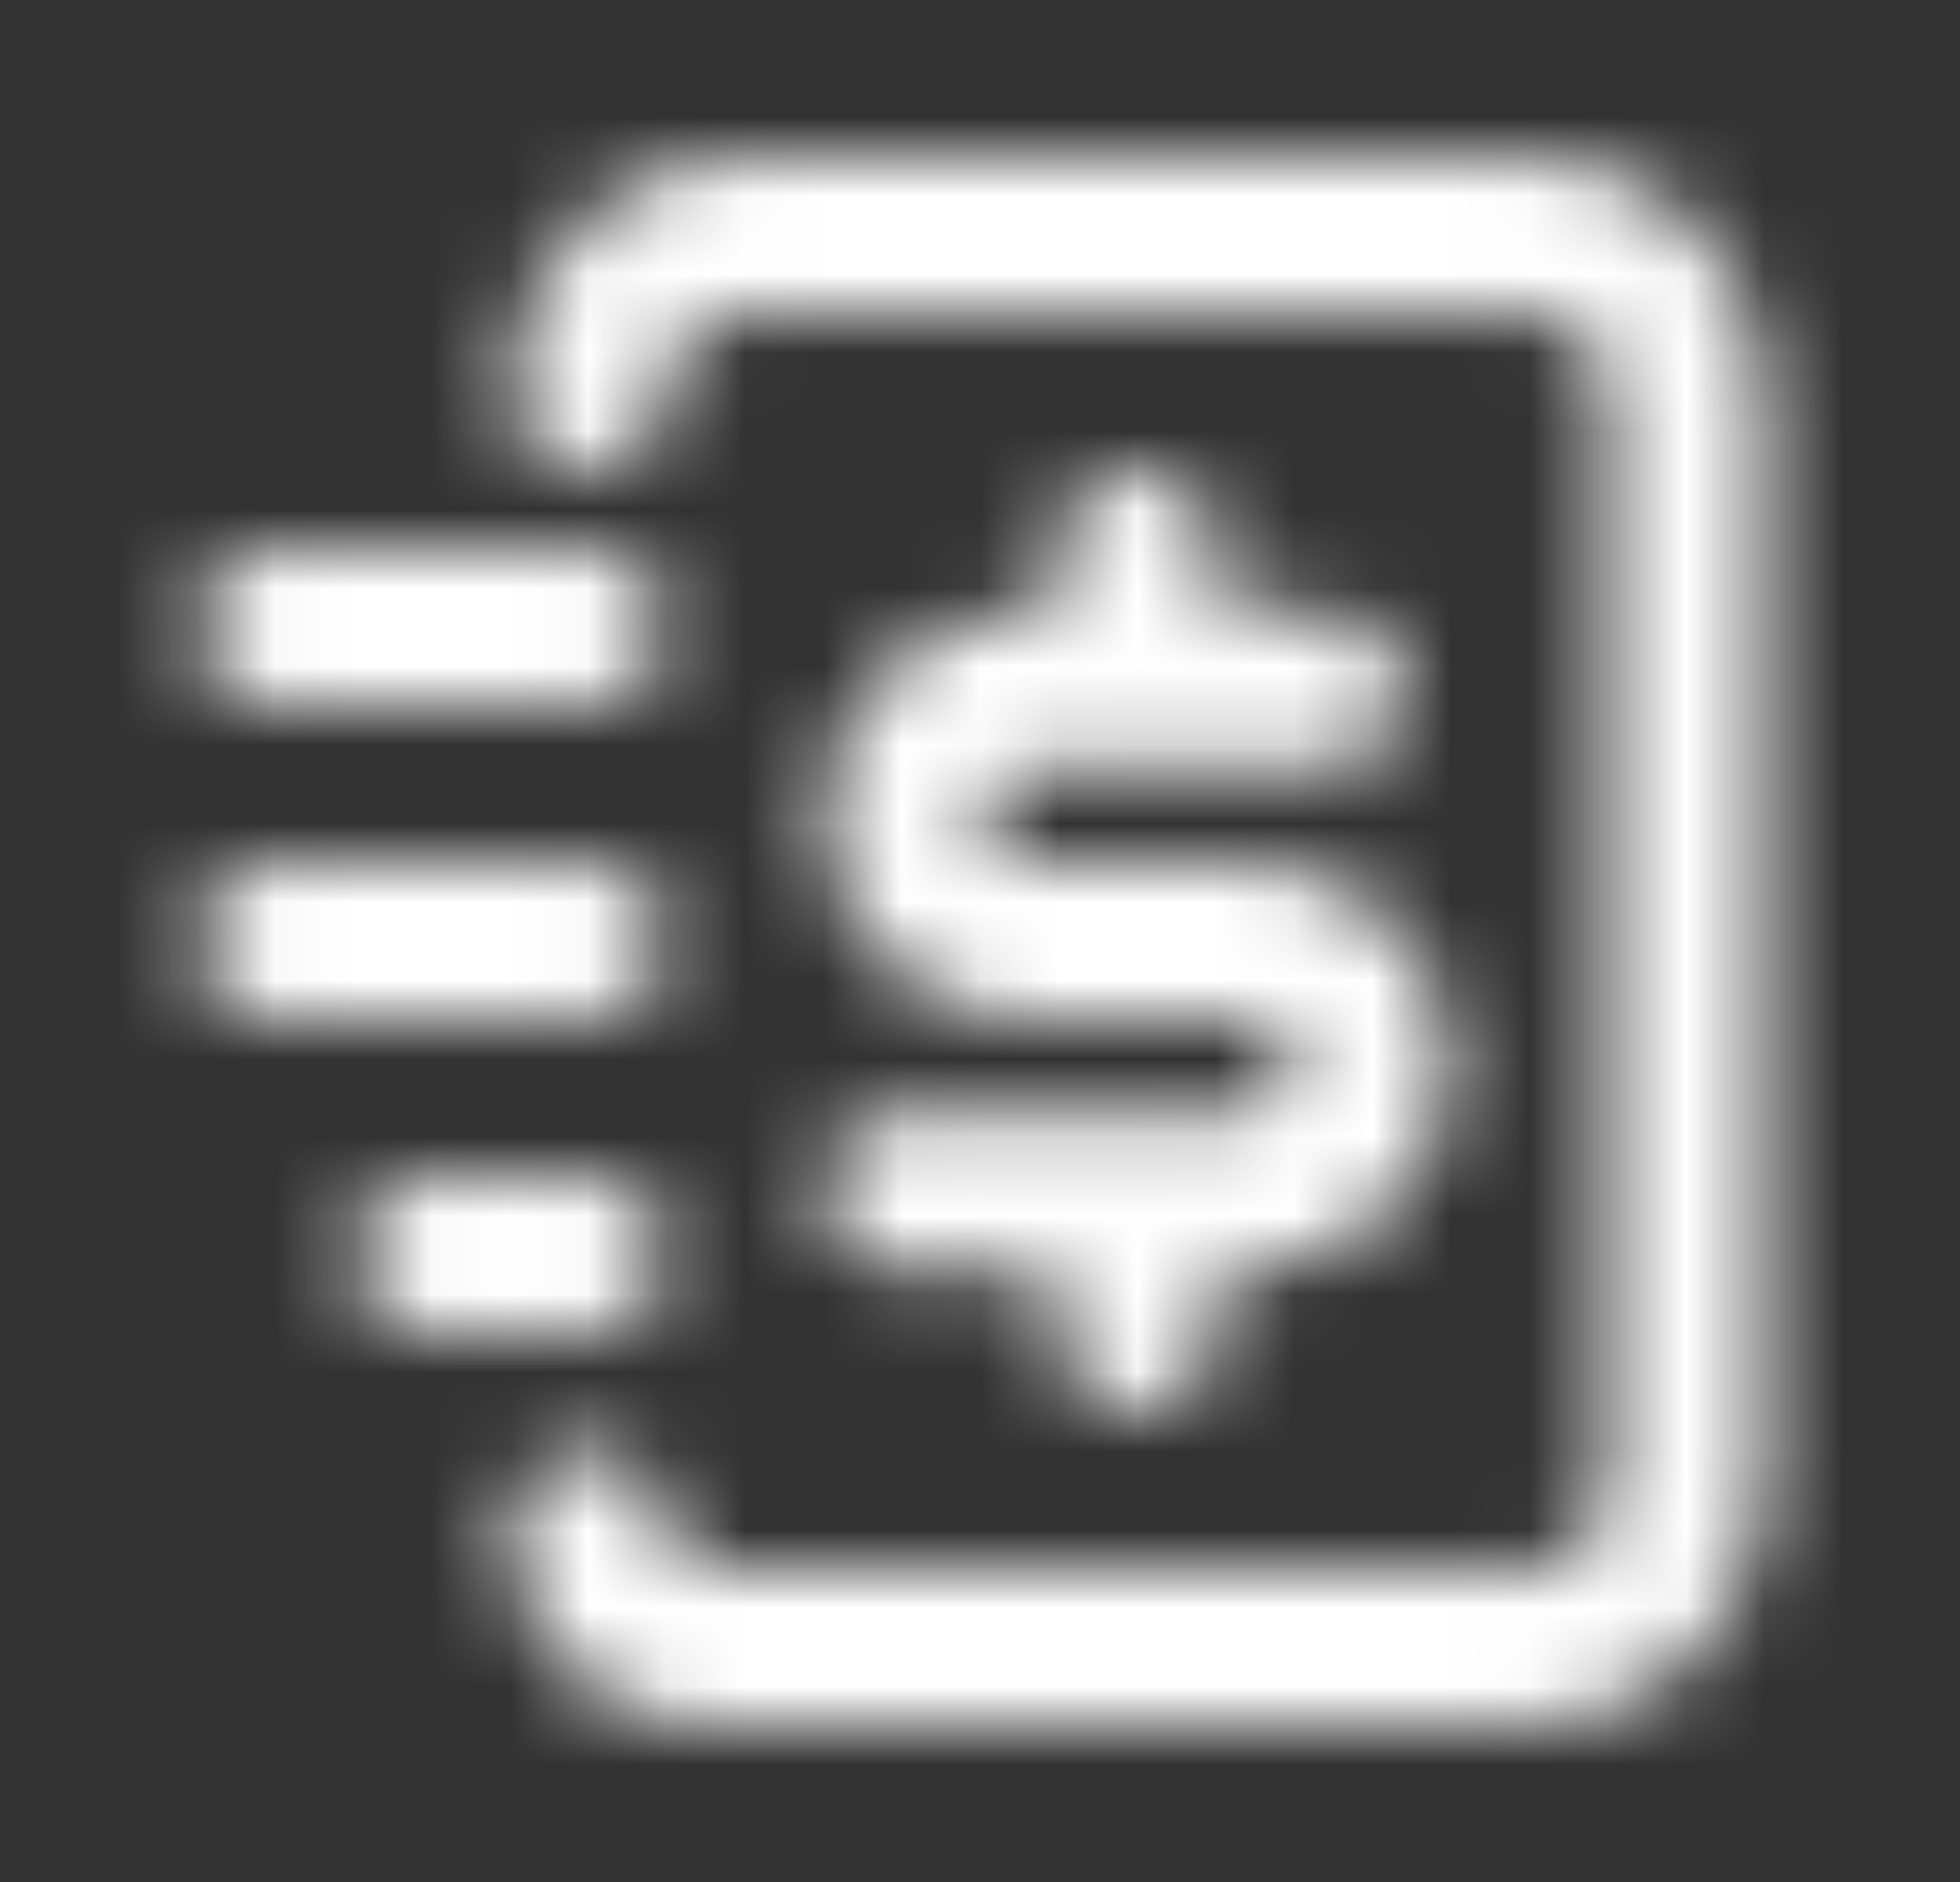
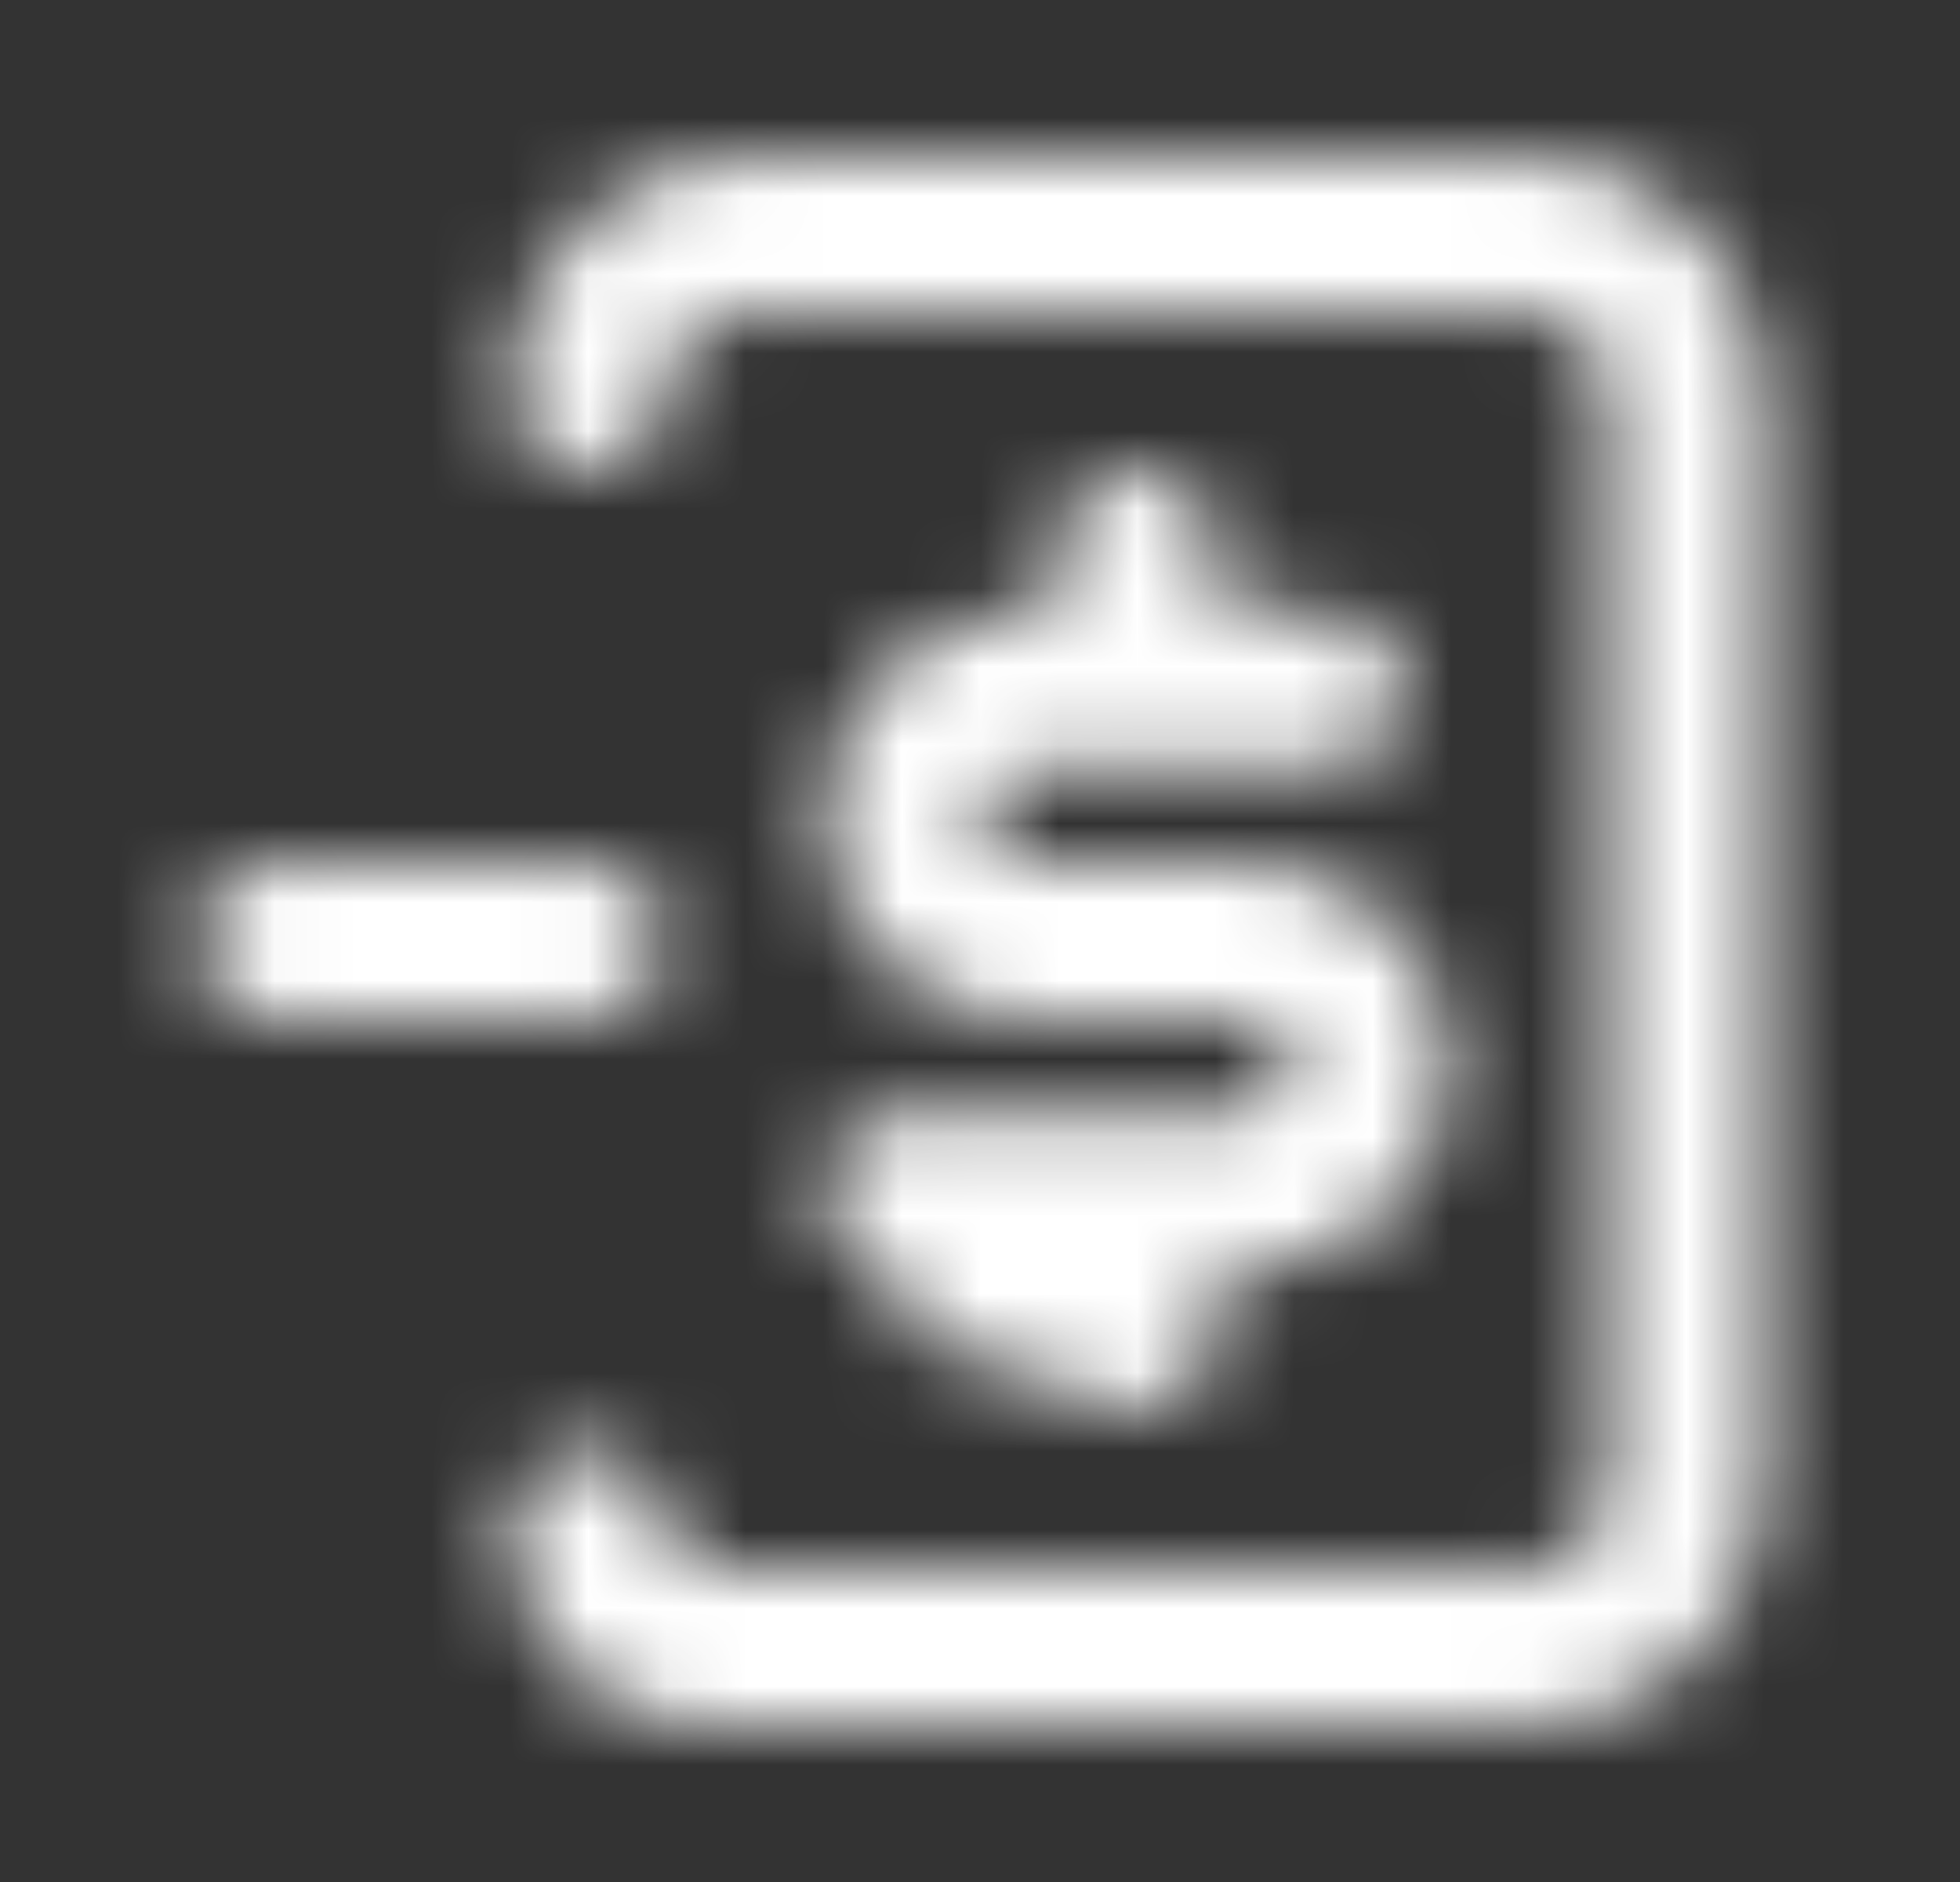
<svg xmlns="http://www.w3.org/2000/svg" width="25" height="24" viewBox="0 0 25 24" fill="none">
  <rect x="0" y="0" width="25" height="24" fill="#333333" stroke="none" />
  <mask id="mask0_5376_1731" style="mask-type:alpha" maskUnits="userSpaceOnUse" x="0" y="0" width="25" height="24">
    <path d="M9.5 2C7.843 2 6.5 3.343 6.5 5C6.5 5.552 6.948 6 7.5 6C8.052 6 8.5 5.552 8.5 5C8.5 4.448 8.948 4 9.5 4H19.5C20.052 4 20.5 4.448 20.5 5V19C20.5 19.552 20.052 20 19.5 20H9C8.724 20 8.5 19.776 8.5 19.5C8.5 18.948 8.052 18.5 7.5 18.5C6.948 18.5 6.5 18.948 6.5 19.5C6.5 20.881 7.619 22 9 22H19.5C21.157 22 22.5 20.657 22.5 19V5C22.5 3.343 21.157 2 19.5 2H9.5Z" fill="black" />
-     <path d="M13.091 7.818C11.66 7.818 10.5 8.978 10.5 10.409C10.5 11.84 11.66 13 13.091 13H15.909C16.235 13 16.5 13.265 16.5 13.591C16.5 13.917 16.235 14.182 15.909 14.182H14.503L14.5 14.182L14.497 14.182H11.5C10.948 14.182 10.5 14.63 10.5 15.182C10.5 15.734 10.948 16.182 11.5 16.182H13.5V17C13.5 17.552 13.948 18 14.5 18C15.052 18 15.5 17.552 15.5 17V16.182H15.909C17.34 16.182 18.5 15.022 18.5 13.591C18.5 12.16 17.34 11 15.909 11H13.091C12.765 11 12.5 10.735 12.5 10.409C12.5 10.083 12.765 9.818 13.091 9.818H16.9C17.452 9.818 17.9 9.37 17.9 8.818C17.9 8.266 17.452 7.818 16.9 7.818H15.5V7C15.5 6.448 15.052 6 14.5 6C13.948 6 13.5 6.448 13.5 7V7.818H13.091Z" fill="black" />
-     <path d="M3.5 7C2.948 7 2.5 7.448 2.5 8C2.5 8.552 2.948 9 3.5 9H7.5C8.052 9 8.5 8.552 8.5 8C8.5 7.448 8.052 7 7.5 7H3.5Z" fill="black" />
+     <path d="M13.091 7.818C11.66 7.818 10.5 8.978 10.5 10.409C10.5 11.84 11.66 13 13.091 13H15.909C16.235 13 16.5 13.265 16.5 13.591C16.5 13.917 16.235 14.182 15.909 14.182H14.503L14.5 14.182L14.497 14.182H11.5C10.948 14.182 10.5 14.63 10.5 15.182C10.5 15.734 10.948 16.182 11.5 16.182V17C13.5 17.552 13.948 18 14.5 18C15.052 18 15.5 17.552 15.5 17V16.182H15.909C17.34 16.182 18.5 15.022 18.5 13.591C18.5 12.16 17.34 11 15.909 11H13.091C12.765 11 12.5 10.735 12.5 10.409C12.5 10.083 12.765 9.818 13.091 9.818H16.9C17.452 9.818 17.9 9.37 17.9 8.818C17.9 8.266 17.452 7.818 16.9 7.818H15.5V7C15.5 6.448 15.052 6 14.5 6C13.948 6 13.5 6.448 13.5 7V7.818H13.091Z" fill="black" />
    <path d="M2.5 12C2.5 11.448 2.948 11 3.5 11H7.5C8.052 11 8.5 11.448 8.5 12C8.5 12.552 8.052 13 7.5 13H3.5C2.948 13 2.5 12.552 2.5 12Z" fill="black" />
-     <path d="M5.5 15C4.948 15 4.5 15.448 4.5 16C4.5 16.552 4.948 17 5.5 17H7.5C8.052 17 8.5 16.552 8.5 16C8.5 15.448 8.052 15 7.5 15H5.5Z" fill="black" />
  </mask>
  <g mask="url(#mask0_5376_1731)">
    <rect x="0.5" width="24" height="24" fill="white" />
  </g>
</svg>